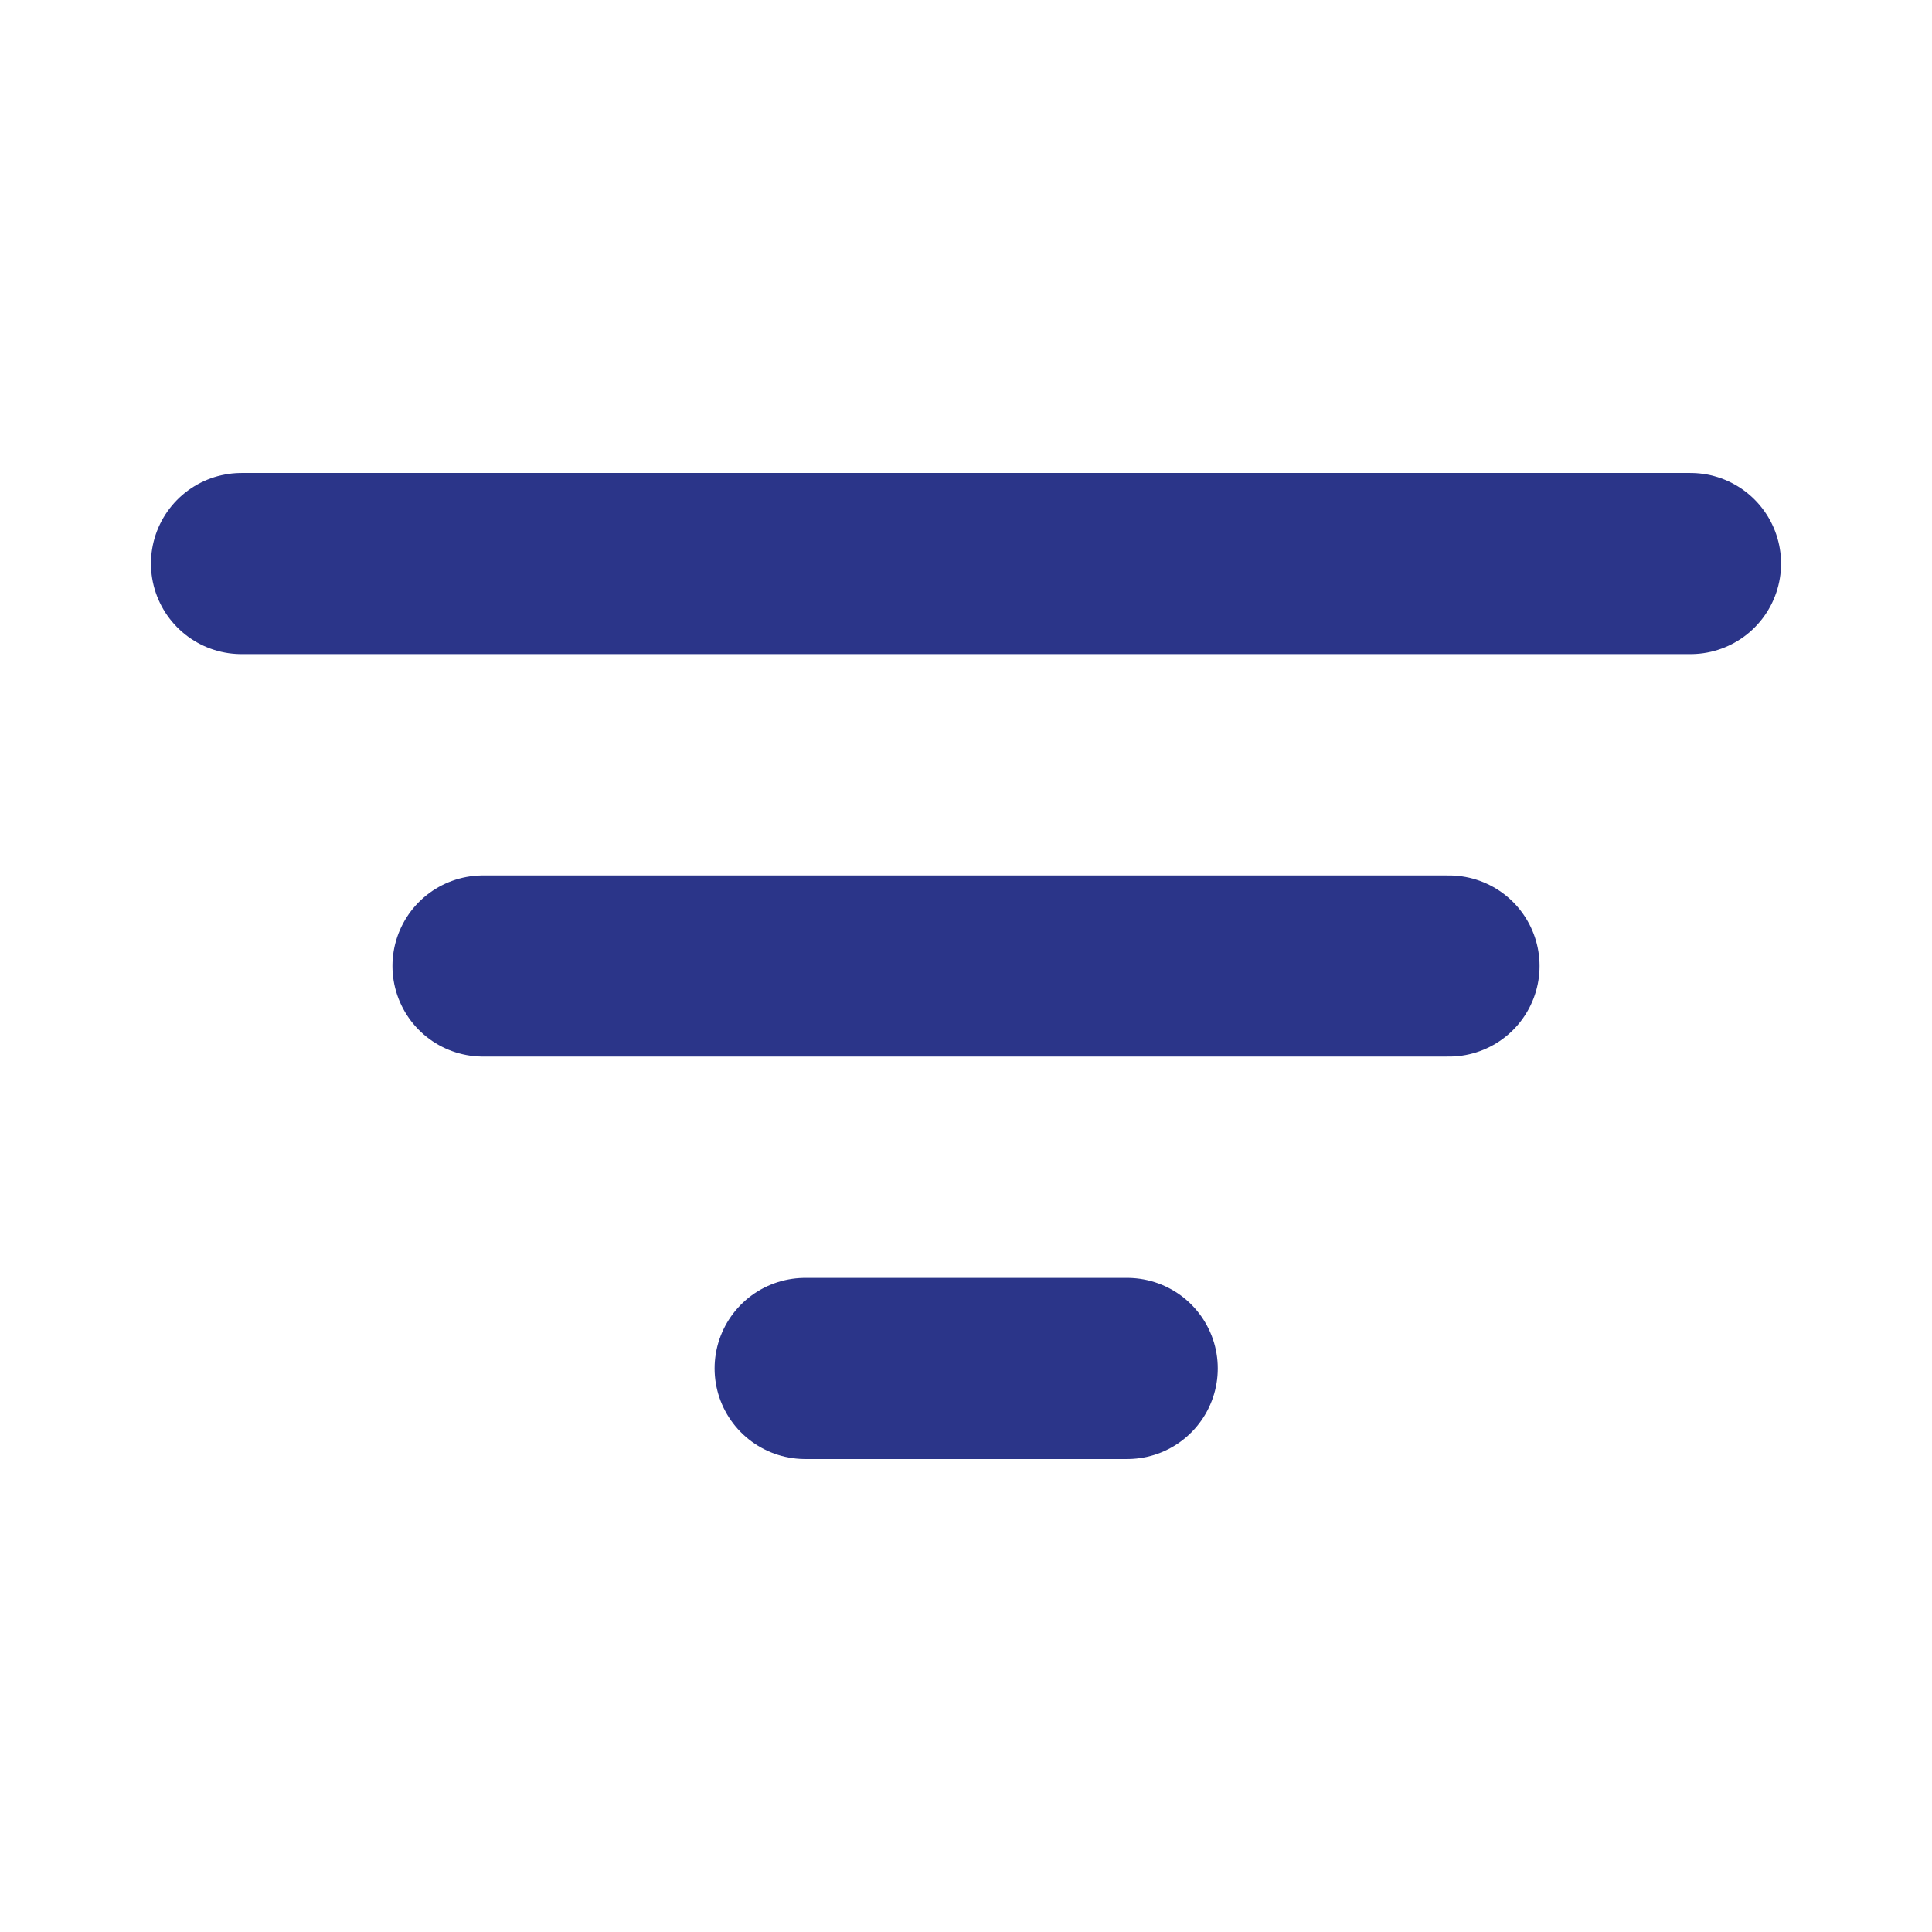
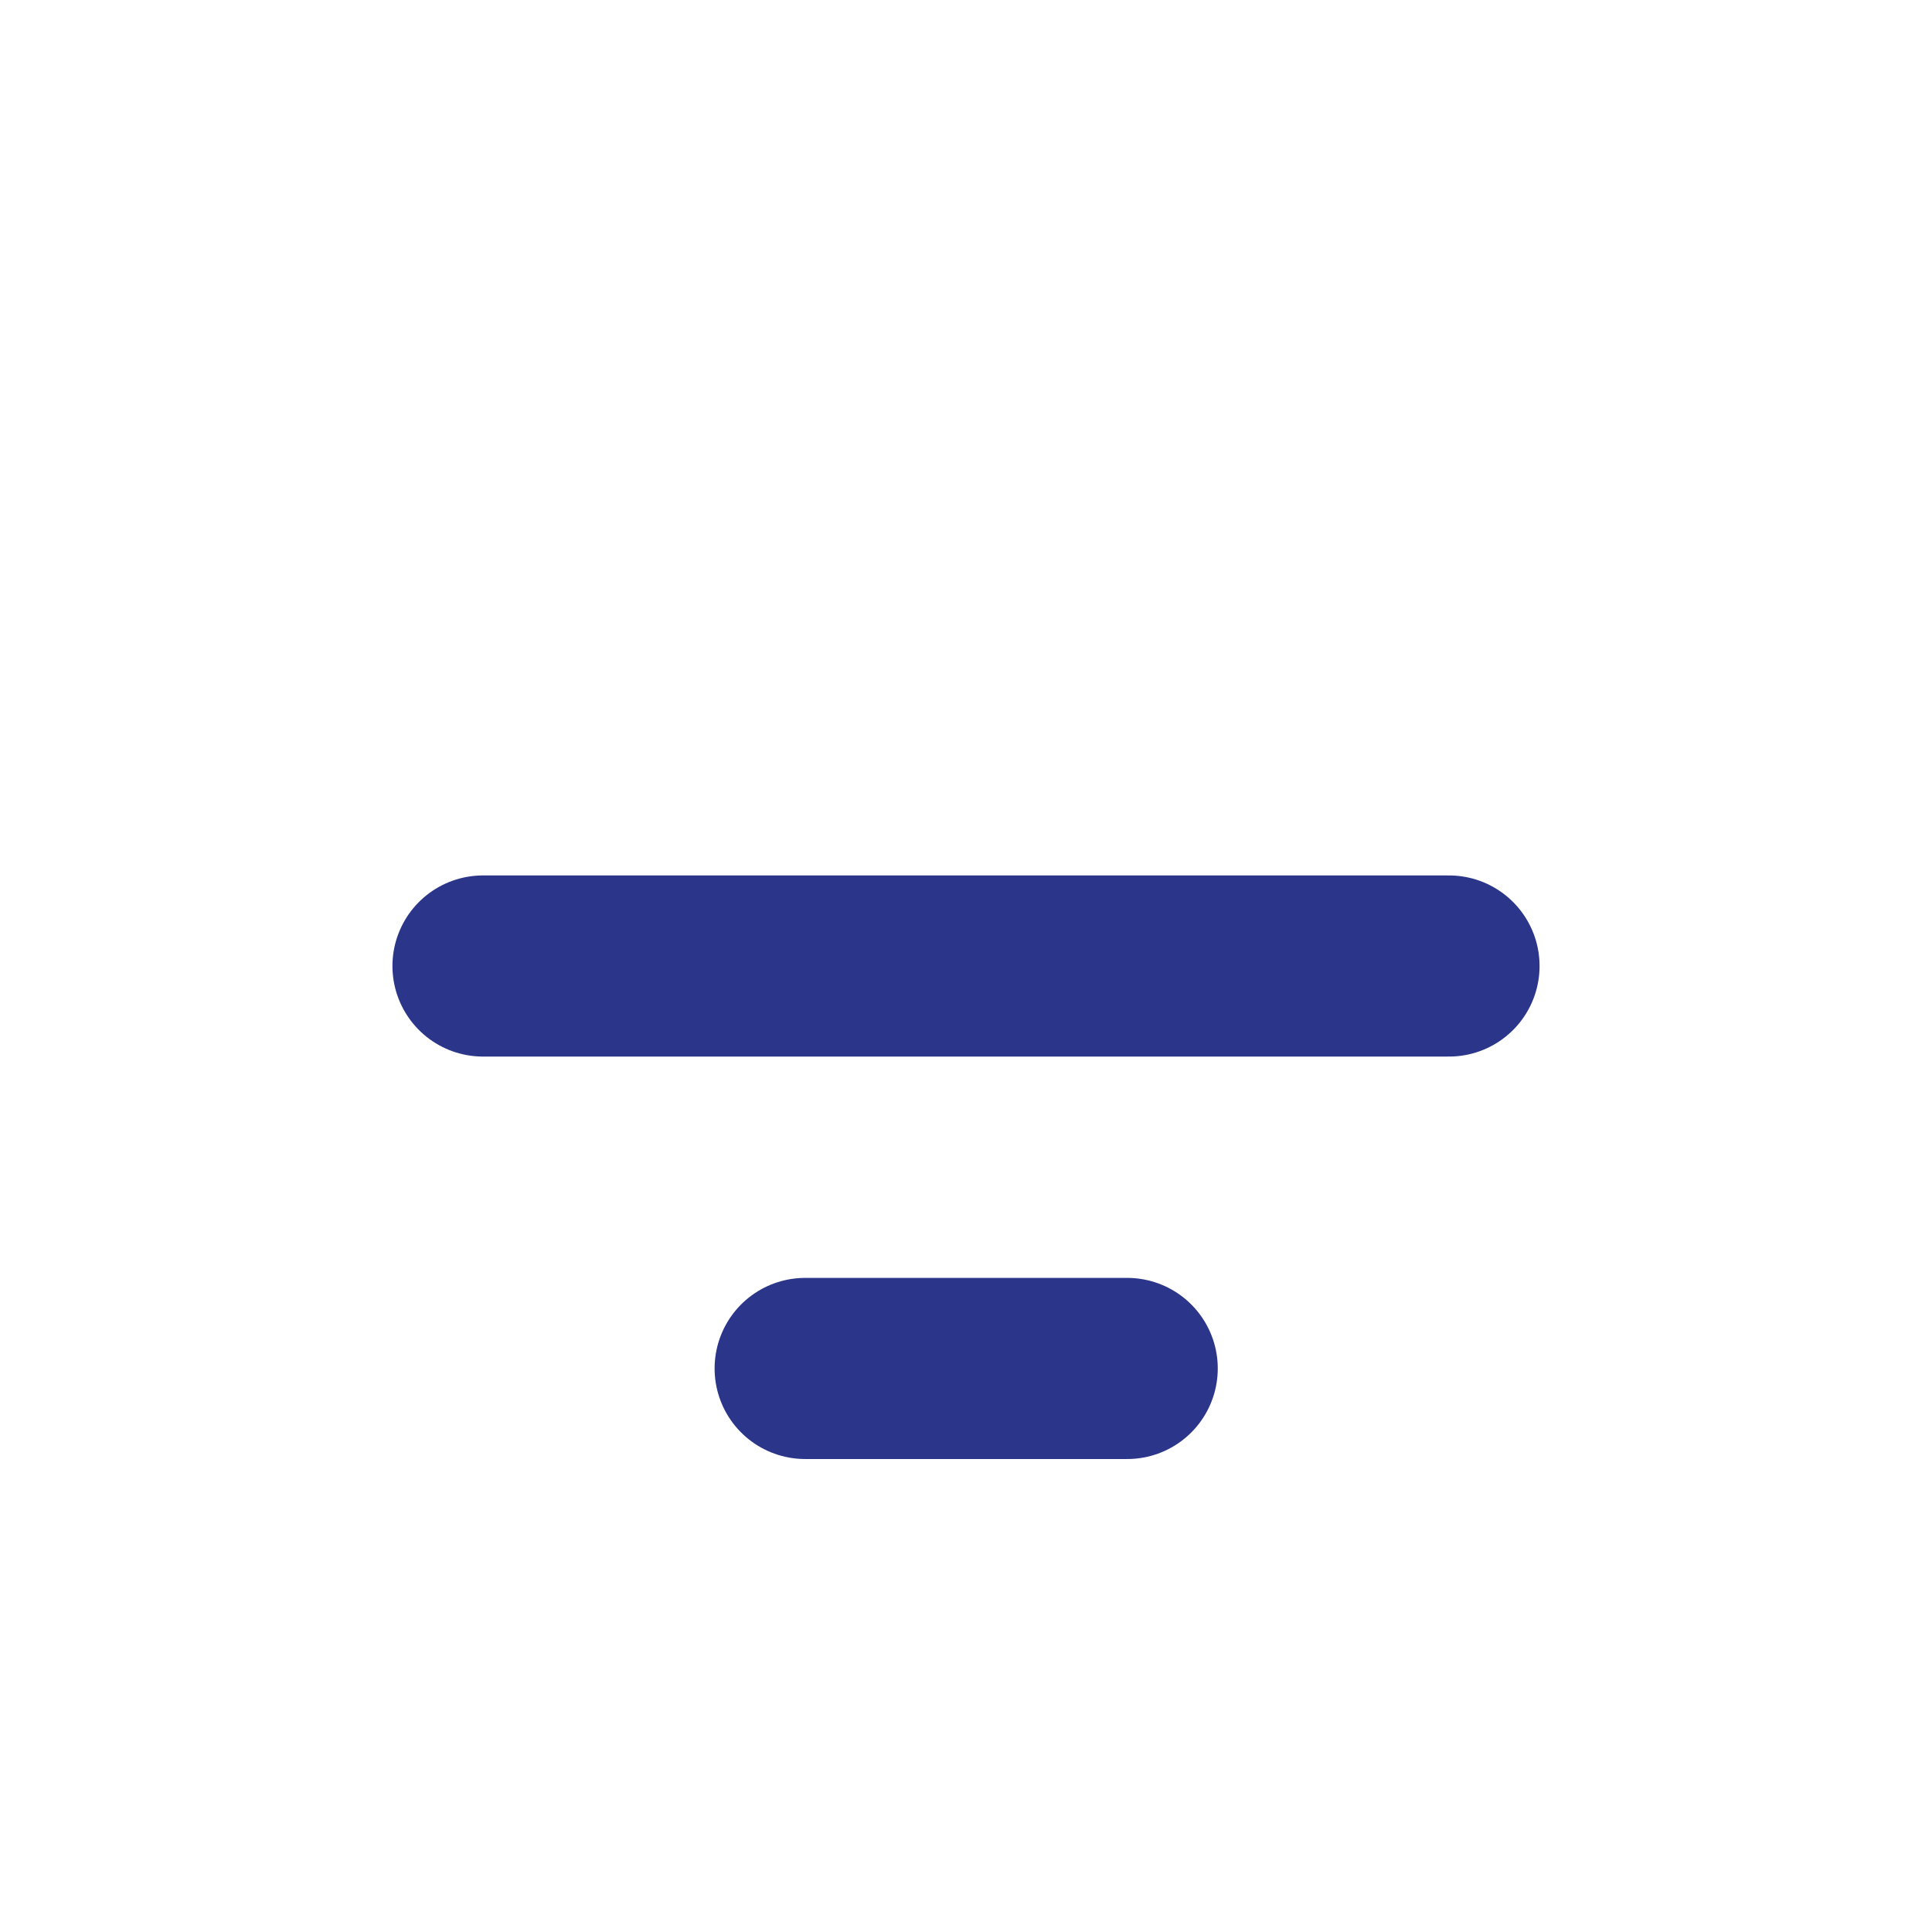
<svg xmlns="http://www.w3.org/2000/svg" width="16" height="16" viewBox="0 0 16 16" fill="none">
-   <path d="M2 4.667H14" stroke="#2B3589" stroke-width="1.5" stroke-linecap="round" />
  <path d="M4 8H12" stroke="#2B3589" stroke-width="1.5" stroke-linecap="round" />
  <path d="M6.668 11.333H9.335" stroke="#2B3589" stroke-width="1.5" stroke-linecap="round" />
</svg>